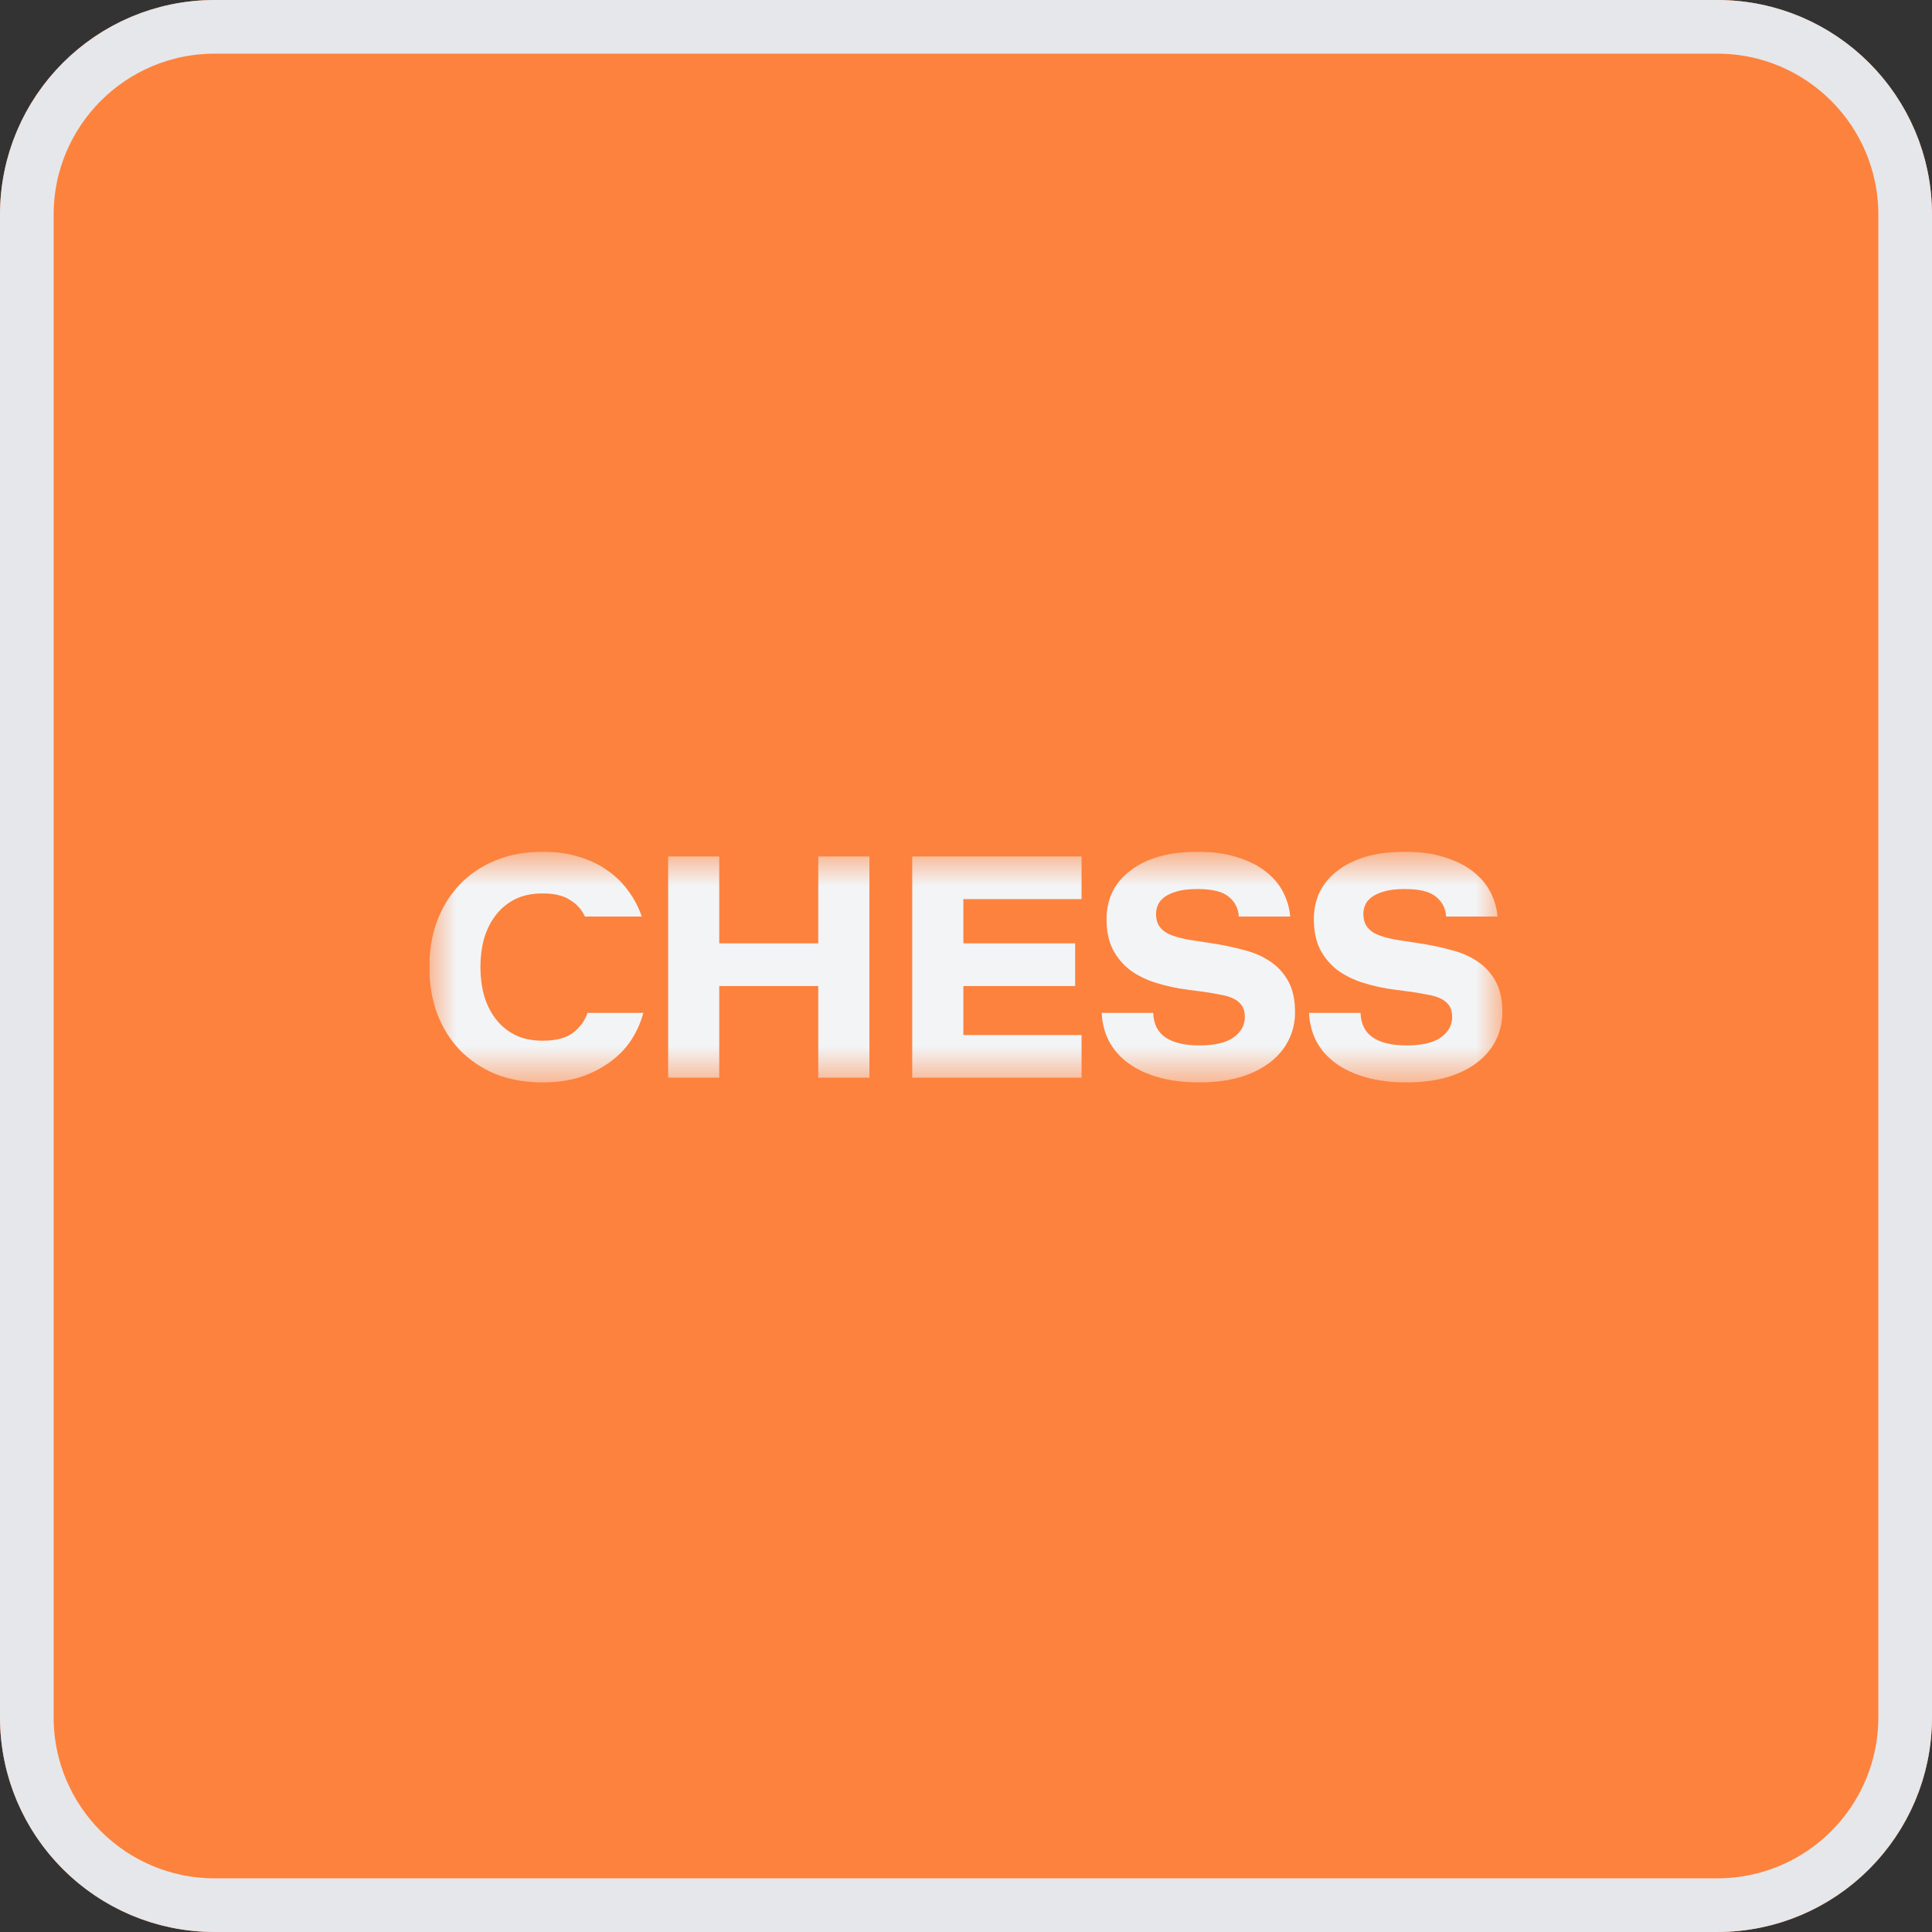
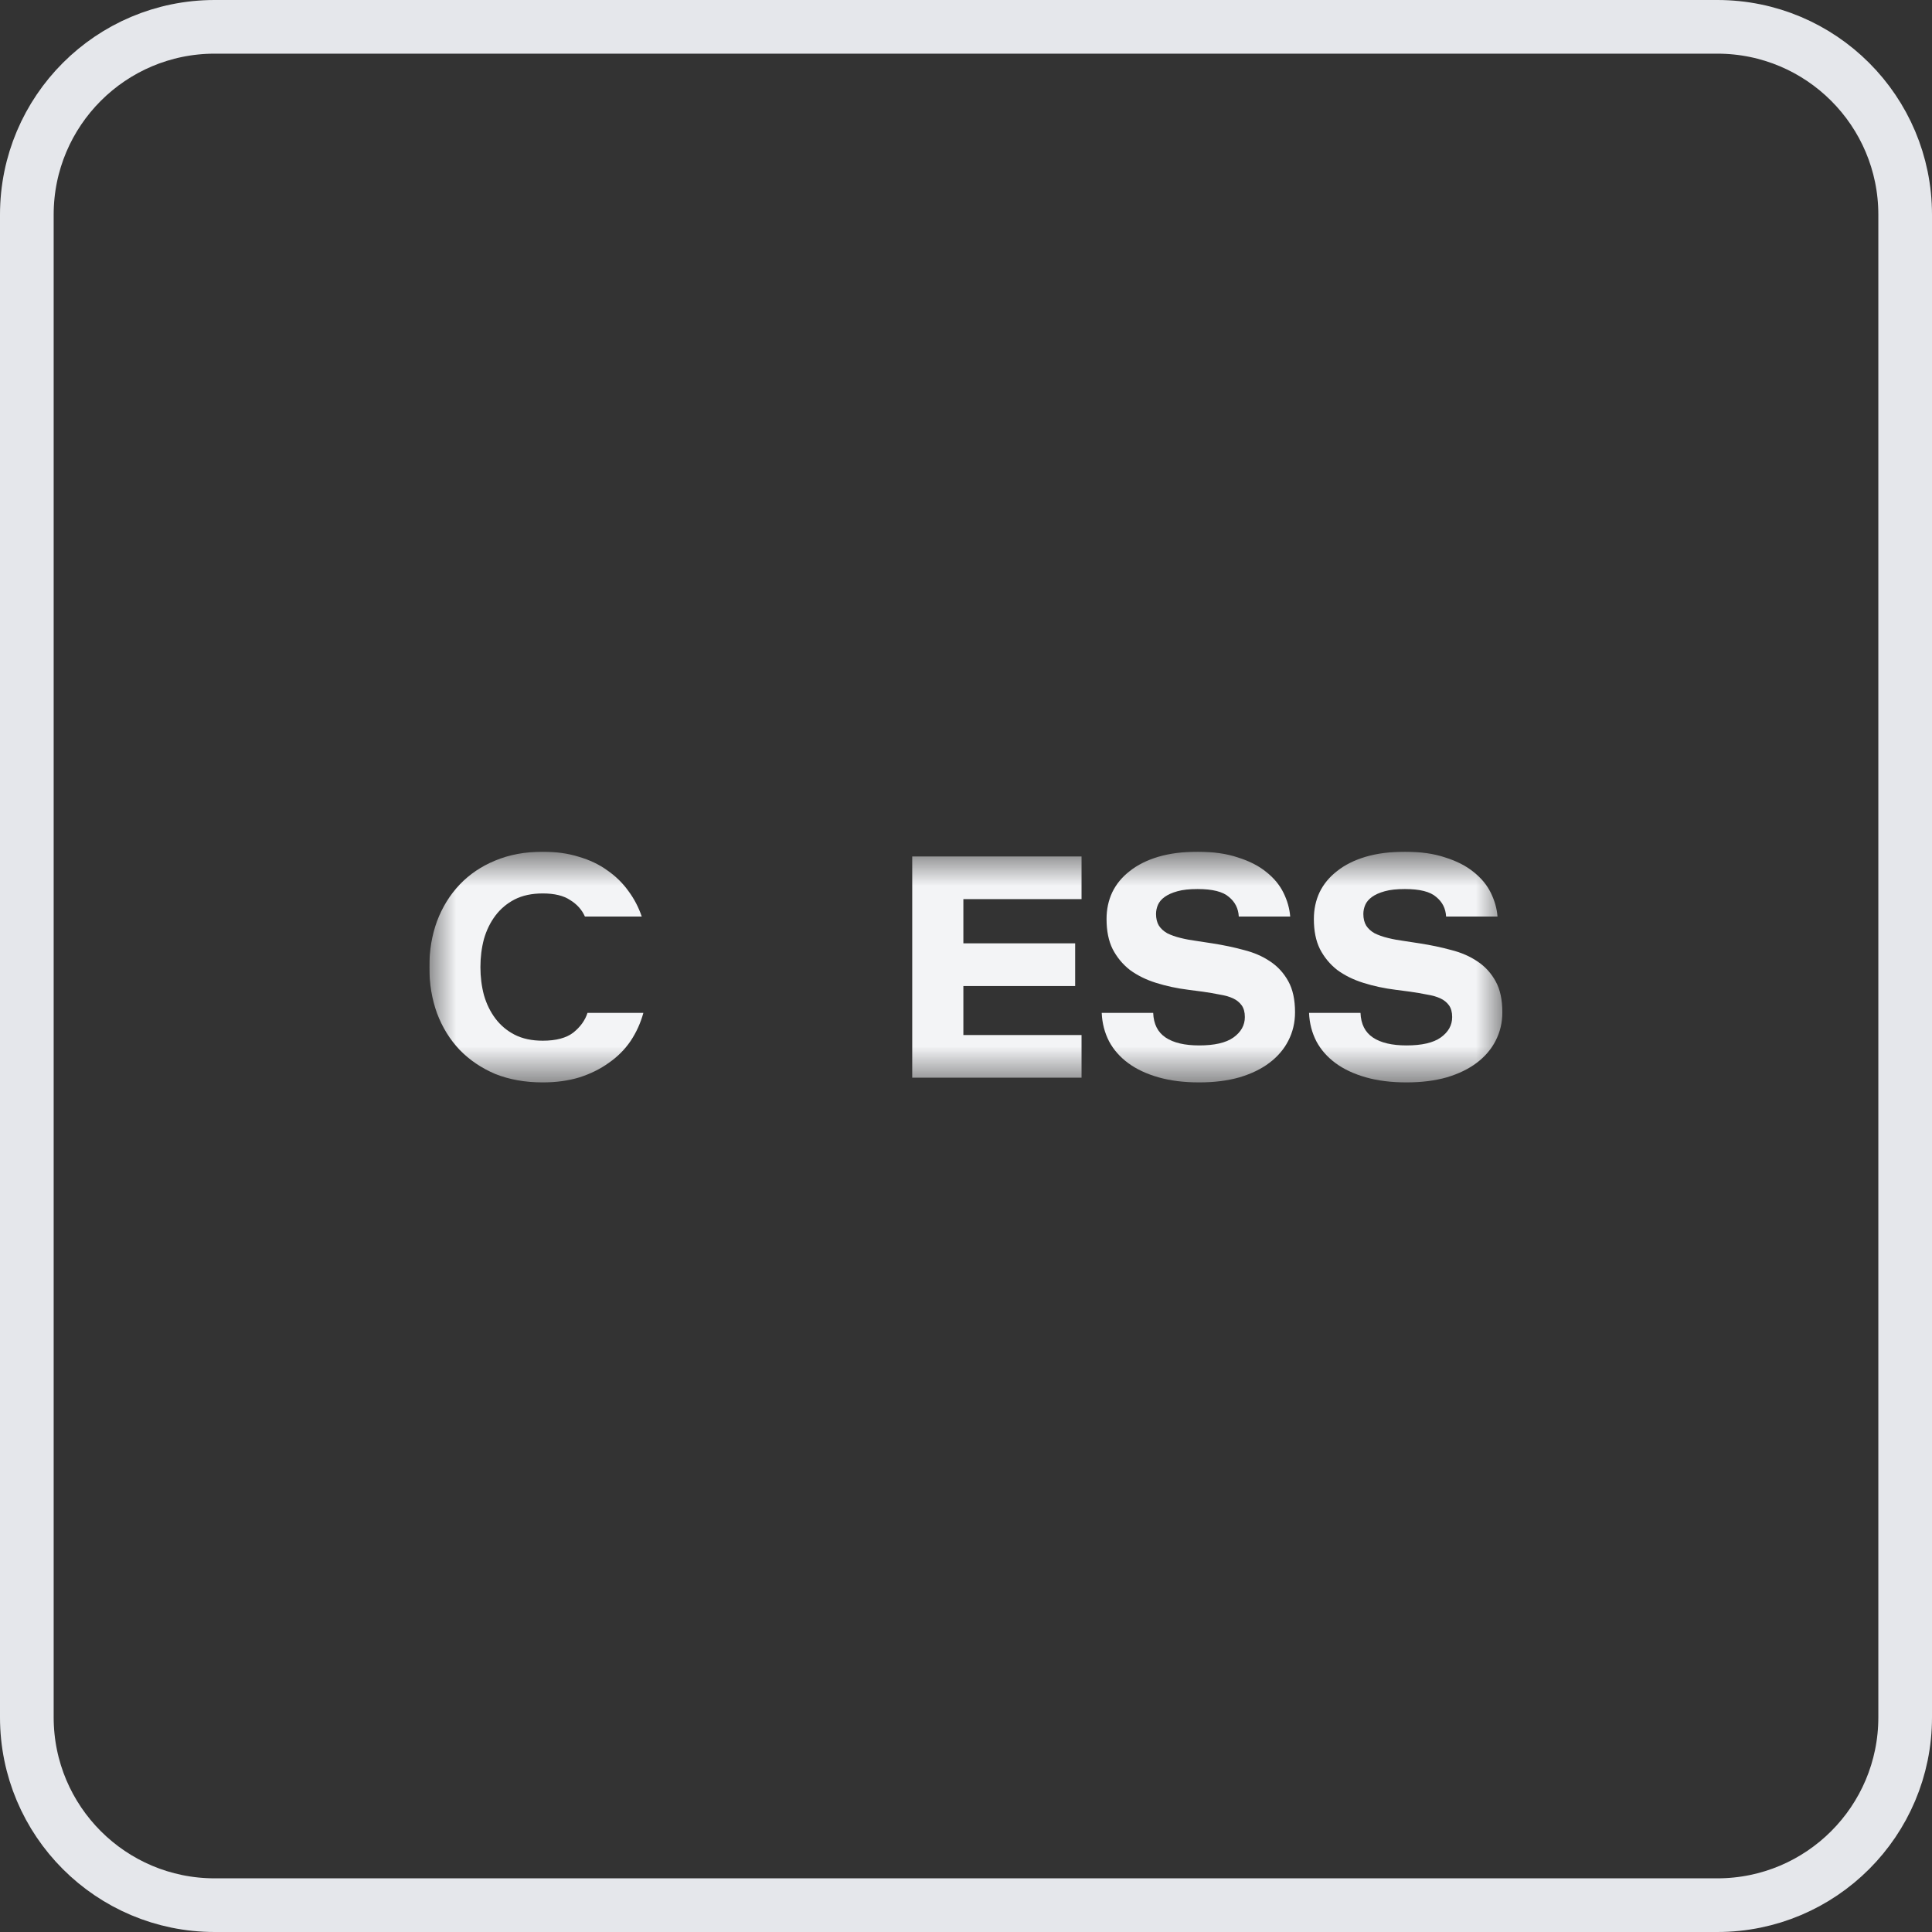
<svg xmlns="http://www.w3.org/2000/svg" width="36" height="36" viewBox="0 0 36 36" fill="none">
  <rect x="0" y="0" width="36" height="36" fill="#333333" stroke="none" />
  <g clip-path="url(#clip0_3613_3785)">
-     <path d="M0 4C0 1.791 1.791 0 4 0H32C34.209 0 36 1.791 36 4V32C36 34.209 34.209 36 32 36H4C1.791 36 0 34.209 0 32V4Z" fill="#FD823D" />
    <g clip-path="url(#clip1_3613_3785)">
      <mask id="mask0_3613_3785" style="mask-type:luminance" maskUnits="userSpaceOnUse" x="8" y="15" width="20" height="6">
        <path d="M28 15.871H8V20.222H28V15.871Z" fill="white" />
      </mask>
      <g mask="url(#mask0_3613_3785)">
        <path d="M11.988 18.874C11.937 19.062 11.857 19.237 11.75 19.398C11.643 19.555 11.508 19.691 11.345 19.804C11.187 19.918 11.004 20.009 10.798 20.075C10.591 20.138 10.363 20.169 10.113 20.169C9.784 20.169 9.488 20.116 9.226 20.011C8.968 19.901 8.748 19.751 8.565 19.563C8.383 19.371 8.242 19.143 8.143 18.88C8.048 18.617 8 18.33 8 18.02C8 17.71 8.048 17.425 8.143 17.166C8.242 16.903 8.383 16.675 8.565 16.483C8.748 16.291 8.968 16.142 9.226 16.036C9.488 15.926 9.784 15.871 10.113 15.871C10.363 15.871 10.587 15.902 10.786 15.965C10.988 16.024 11.165 16.108 11.316 16.218C11.47 16.324 11.601 16.452 11.708 16.601C11.816 16.746 11.899 16.905 11.958 17.078H10.899C10.843 16.952 10.752 16.85 10.625 16.772C10.502 16.689 10.331 16.648 10.113 16.648C9.911 16.648 9.736 16.685 9.589 16.76C9.446 16.834 9.327 16.935 9.232 17.06C9.137 17.186 9.066 17.331 9.018 17.496C8.974 17.661 8.952 17.836 8.952 18.02C8.952 18.205 8.974 18.379 9.018 18.544C9.066 18.709 9.137 18.854 9.232 18.98C9.327 19.106 9.446 19.206 9.589 19.28C9.736 19.355 9.911 19.392 10.113 19.392C10.363 19.392 10.554 19.341 10.685 19.239C10.816 19.133 10.903 19.011 10.947 18.874H11.988Z" fill="#F3F4F6" />
-         <path d="M16.2 20.081H15.247V18.373H13.402V20.081H12.45V15.959H13.402V17.578H15.247V15.959H16.2V20.081Z" fill="#F3F4F6" />
        <path d="M16.998 15.959H20.153V16.754H17.951V17.578H20.034V18.373H17.951V19.286H20.153V20.081H16.998V15.959Z" fill="#F3F4F6" />
        <path d="M22.149 18.444C21.93 18.417 21.728 18.373 21.541 18.314C21.355 18.256 21.192 18.175 21.053 18.073C20.918 17.967 20.811 17.837 20.732 17.684C20.656 17.531 20.619 17.345 20.619 17.125C20.619 16.944 20.654 16.778 20.726 16.625C20.801 16.471 20.91 16.34 21.053 16.23C21.196 16.116 21.373 16.028 21.583 15.965C21.797 15.902 22.041 15.871 22.315 15.871C22.605 15.871 22.855 15.906 23.065 15.977C23.279 16.044 23.456 16.134 23.595 16.248C23.738 16.361 23.845 16.491 23.916 16.636C23.988 16.782 24.029 16.929 24.041 17.078H23.083C23.075 16.929 23.014 16.807 22.899 16.713C22.788 16.615 22.593 16.566 22.315 16.566C22.165 16.566 22.039 16.579 21.94 16.607C21.841 16.634 21.762 16.67 21.702 16.713C21.642 16.756 21.601 16.805 21.577 16.86C21.553 16.915 21.541 16.972 21.541 17.031C21.541 17.117 21.559 17.19 21.595 17.249C21.631 17.304 21.682 17.351 21.75 17.39C21.821 17.425 21.904 17.455 22 17.478C22.095 17.502 22.202 17.521 22.321 17.537L22.589 17.578C22.795 17.61 22.992 17.651 23.178 17.702C23.365 17.749 23.528 17.82 23.666 17.914C23.809 18.008 23.922 18.132 24.006 18.285C24.089 18.434 24.131 18.627 24.131 18.862C24.131 19.055 24.089 19.231 24.006 19.392C23.926 19.549 23.809 19.687 23.654 19.804C23.504 19.918 23.317 20.009 23.095 20.075C22.873 20.138 22.623 20.169 22.345 20.169C22.063 20.169 21.811 20.138 21.589 20.075C21.367 20.012 21.178 19.924 21.023 19.81C20.869 19.696 20.75 19.561 20.666 19.404C20.583 19.243 20.537 19.066 20.529 18.874H21.488C21.496 19.082 21.573 19.235 21.72 19.333C21.867 19.431 22.075 19.48 22.345 19.48C22.631 19.48 22.843 19.431 22.982 19.333C23.125 19.231 23.196 19.104 23.196 18.951C23.196 18.86 23.176 18.788 23.137 18.733C23.097 18.678 23.043 18.634 22.976 18.603C22.909 18.572 22.825 18.548 22.726 18.532C22.631 18.513 22.528 18.495 22.416 18.479L22.149 18.444Z" fill="#F3F4F6" />
        <path d="M26.011 18.444C25.793 18.417 25.591 18.373 25.404 18.314C25.218 18.256 25.055 18.175 24.916 18.073C24.781 17.967 24.674 17.837 24.595 17.684C24.519 17.531 24.482 17.345 24.482 17.125C24.482 16.944 24.517 16.778 24.589 16.625C24.664 16.471 24.773 16.34 24.916 16.23C25.059 16.116 25.236 16.028 25.446 15.965C25.66 15.902 25.904 15.871 26.178 15.871C26.468 15.871 26.718 15.906 26.928 15.977C27.142 16.044 27.319 16.134 27.458 16.248C27.601 16.361 27.708 16.491 27.779 16.636C27.851 16.782 27.892 16.929 27.904 17.078H26.946C26.938 16.929 26.877 16.807 26.761 16.713C26.65 16.615 26.456 16.566 26.178 16.566C26.027 16.566 25.902 16.579 25.803 16.607C25.704 16.634 25.625 16.67 25.565 16.713C25.506 16.756 25.464 16.805 25.44 16.86C25.416 16.915 25.404 16.972 25.404 17.031C25.404 17.117 25.422 17.19 25.458 17.249C25.494 17.304 25.545 17.351 25.613 17.39C25.684 17.425 25.767 17.455 25.863 17.478C25.958 17.502 26.065 17.521 26.184 17.537L26.452 17.578C26.658 17.61 26.855 17.651 27.041 17.702C27.228 17.749 27.39 17.82 27.529 17.914C27.672 18.008 27.785 18.132 27.869 18.285C27.952 18.434 27.994 18.627 27.994 18.862C27.994 19.055 27.952 19.231 27.869 19.392C27.789 19.549 27.672 19.687 27.517 19.804C27.367 19.918 27.18 20.009 26.958 20.075C26.736 20.138 26.486 20.169 26.208 20.169C25.926 20.169 25.674 20.138 25.452 20.075C25.23 20.012 25.041 19.924 24.886 19.81C24.732 19.696 24.613 19.561 24.529 19.404C24.446 19.243 24.4 19.066 24.392 18.874H25.351C25.359 19.082 25.436 19.235 25.583 19.333C25.73 19.431 25.938 19.48 26.208 19.48C26.494 19.48 26.706 19.431 26.845 19.333C26.988 19.231 27.059 19.104 27.059 18.951C27.059 18.86 27.039 18.788 27 18.733C26.96 18.678 26.906 18.634 26.839 18.603C26.771 18.572 26.688 18.548 26.589 18.532C26.494 18.513 26.39 18.495 26.279 18.479L26.011 18.444Z" fill="#F3F4F6" />
      </g>
    </g>
  </g>
  <path d="M4 0.5H32C33.933 0.5 35.5 2.067 35.5 4V32C35.5 33.933 33.933 35.5 32 35.5H4C2.067 35.5 0.5 33.933 0.5 32V4C0.5 2.067 2.067 0.5 4 0.5Z" stroke="#E5E7EB" />
  <defs>
    <clipPath id="clip0_3613_3785">
-       <path d="M0 4C0 1.791 1.791 0 4 0H32C34.209 0 36 1.791 36 4V32C36 34.209 34.209 36 32 36H4C1.791 36 0 34.209 0 32V4Z" fill="white" />
+       <path d="M0 4C0 1.791 1.791 0 4 0H32C34.209 0 36 1.791 36 4V32C36 34.209 34.209 36 32 36H4V4Z" fill="white" />
    </clipPath>
    <clipPath id="clip1_3613_3785">
      <rect width="20" height="4.351" fill="white" transform="translate(8 15.871)" />
    </clipPath>
  </defs>
</svg>